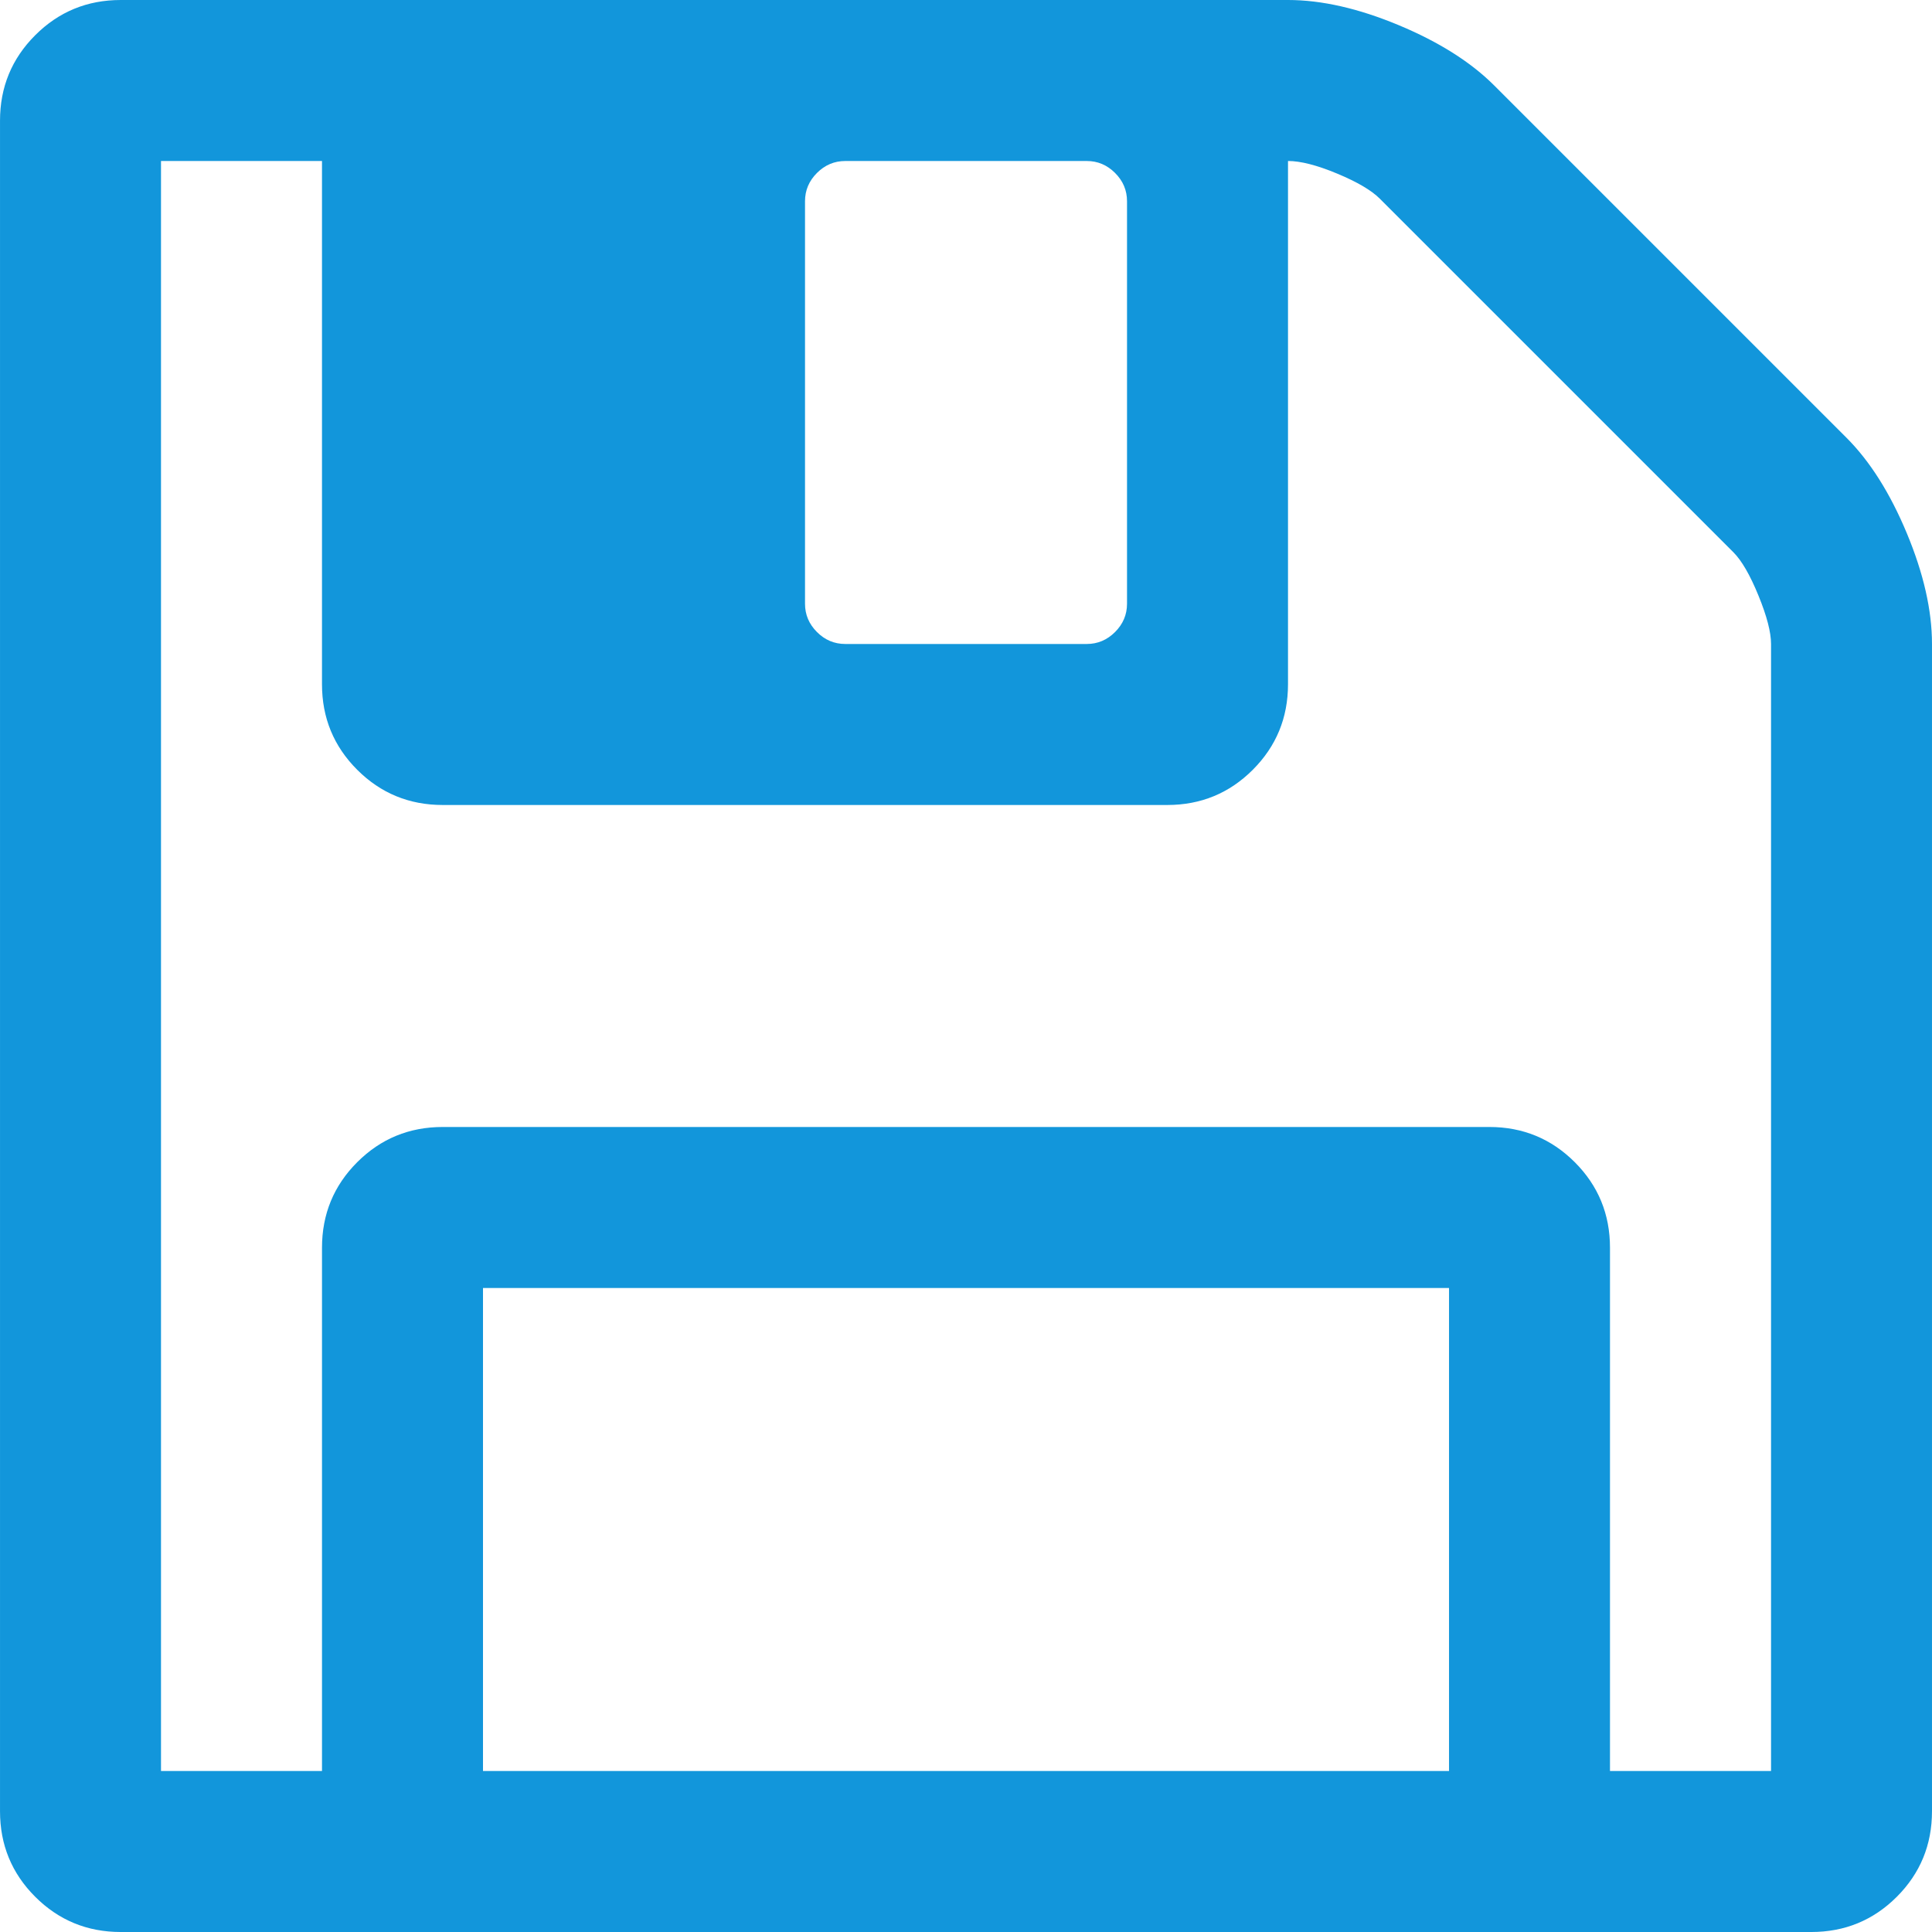
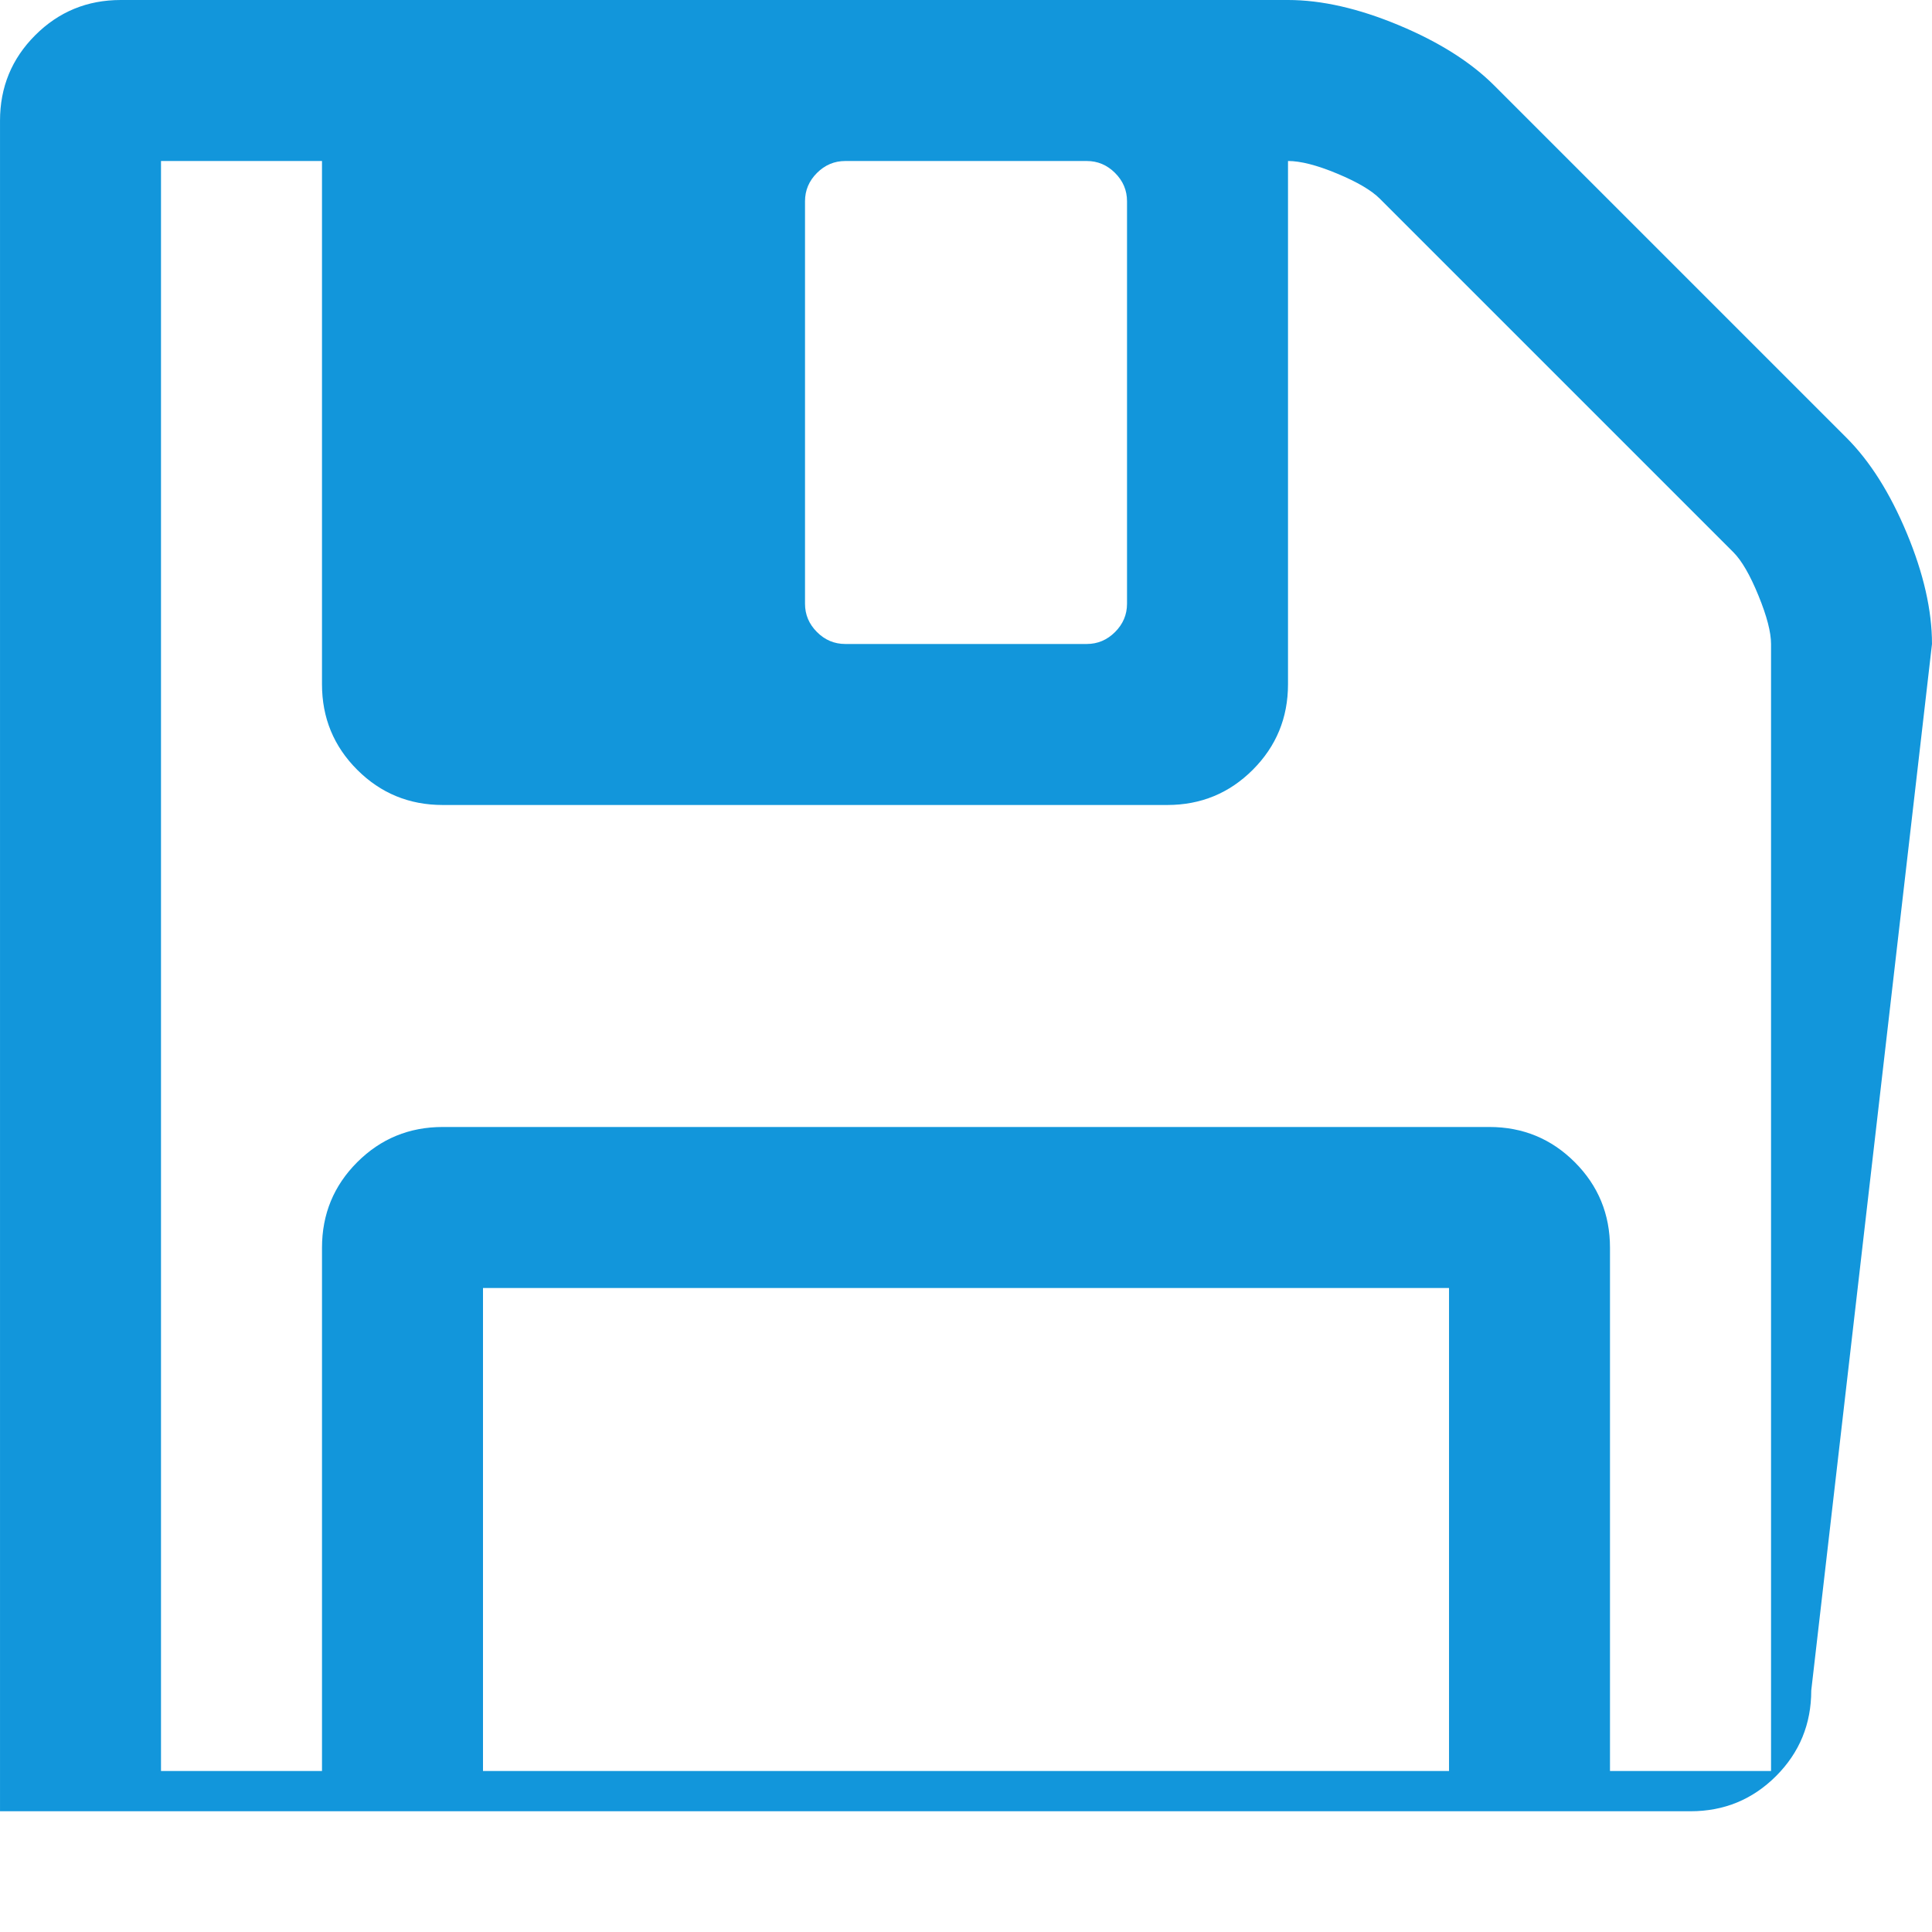
<svg xmlns="http://www.w3.org/2000/svg" t="1613445982184" class="icon" viewBox="0 0 1024 1024" version="1.1" p-id="26671" width="200" height="200">
  <defs>
    <style type="text/css" />
  </defs>
-   <path d="M1010.667 282.656c-8.887-21.324-19.561-38.218-32.011-50.659l-186.667-186.669c-12.434-12.434-29.328-23.105-50.661-32C720.006 4.444 700.445 0 682.671 0L64.002 0C46.229 0 31.115 6.218 18.669 18.664c-12.446 12.439-18.662 27.551-18.662 45.333l0 896.006c0 17.786 6.216 32.899 18.662 45.34 12.446 12.434 27.561 18.659 45.333 18.659l896.004 0c17.788 0 32.899-6.225 45.34-18.659 12.434-12.441 18.65-27.554 18.65-45.34L1023.995 341.334C1023.995 323.55 1019.554 303.997 1010.667 282.656zM426.673 106.658c0-5.777 2.113-10.767 6.337-14.998 4.219-4.212 9.221-6.323 14.998-6.323l128.006 0c5.763 0 10.762 2.106 14.984 6.323 4.233 4.231 6.344 9.221 6.344 14.998l0 213.336c0 5.786-2.125 10.783-6.344 15.007-4.222 4.21-9.221 6.323-14.984 6.323l-128.006 0c-5.777 0-10.781-2.106-14.998-6.323-4.224-4.231-6.337-9.221-6.337-15.007L426.673 106.658zM768.015 938.672 255.999 938.672 255.999 682.666l512.015 0L768.015 938.672zM938.693 938.672l-85.351 0-0.016 0L853.326 661.33c0-17.786-6.218-32.889-18.659-45.34-12.441-12.441-27.554-18.666-45.323-18.666L234.669 597.324c-17.779 0-32.894 6.225-45.34 18.666-12.439 12.441-18.662 27.554-18.662 45.34l0 277.342L85.332 938.672 85.332 85.328l85.332 0 0 277.337c0 17.781 6.216 32.887 18.662 45.333 12.446 12.439 27.561 18.664 45.34 18.664l384.014 0c17.77 0 32.899-6.225 45.323-18.664 12.434-12.439 18.666-27.551 18.666-45.333L682.671 85.328c6.664 0 15.325 2.218 26.003 6.662 10.676 4.441 18.227 8.885 22.671 13.329l187.346 187.342c4.441 4.444 8.887 12.119 13.329 23.003 4.458 10.893 6.671 19.451 6.671 25.672L938.691 938.672z" p-id="26672" fill="#1296db" />
+   <path d="M1010.667 282.656c-8.887-21.324-19.561-38.218-32.011-50.659l-186.667-186.669c-12.434-12.434-29.328-23.105-50.661-32C720.006 4.444 700.445 0 682.671 0L64.002 0C46.229 0 31.115 6.218 18.669 18.664c-12.446 12.439-18.662 27.551-18.662 45.333l0 896.006l896.004 0c17.788 0 32.899-6.225 45.34-18.659 12.434-12.441 18.65-27.554 18.65-45.34L1023.995 341.334C1023.995 323.55 1019.554 303.997 1010.667 282.656zM426.673 106.658c0-5.777 2.113-10.767 6.337-14.998 4.219-4.212 9.221-6.323 14.998-6.323l128.006 0c5.763 0 10.762 2.106 14.984 6.323 4.233 4.231 6.344 9.221 6.344 14.998l0 213.336c0 5.786-2.125 10.783-6.344 15.007-4.222 4.21-9.221 6.323-14.984 6.323l-128.006 0c-5.777 0-10.781-2.106-14.998-6.323-4.224-4.231-6.337-9.221-6.337-15.007L426.673 106.658zM768.015 938.672 255.999 938.672 255.999 682.666l512.015 0L768.015 938.672zM938.693 938.672l-85.351 0-0.016 0L853.326 661.33c0-17.786-6.218-32.889-18.659-45.34-12.441-12.441-27.554-18.666-45.323-18.666L234.669 597.324c-17.779 0-32.894 6.225-45.34 18.666-12.439 12.441-18.662 27.554-18.662 45.34l0 277.342L85.332 938.672 85.332 85.328l85.332 0 0 277.337c0 17.781 6.216 32.887 18.662 45.333 12.446 12.439 27.561 18.664 45.34 18.664l384.014 0c17.77 0 32.899-6.225 45.323-18.664 12.434-12.439 18.666-27.551 18.666-45.333L682.671 85.328c6.664 0 15.325 2.218 26.003 6.662 10.676 4.441 18.227 8.885 22.671 13.329l187.346 187.342c4.441 4.444 8.887 12.119 13.329 23.003 4.458 10.893 6.671 19.451 6.671 25.672L938.691 938.672z" p-id="26672" fill="#1296db" />
</svg>